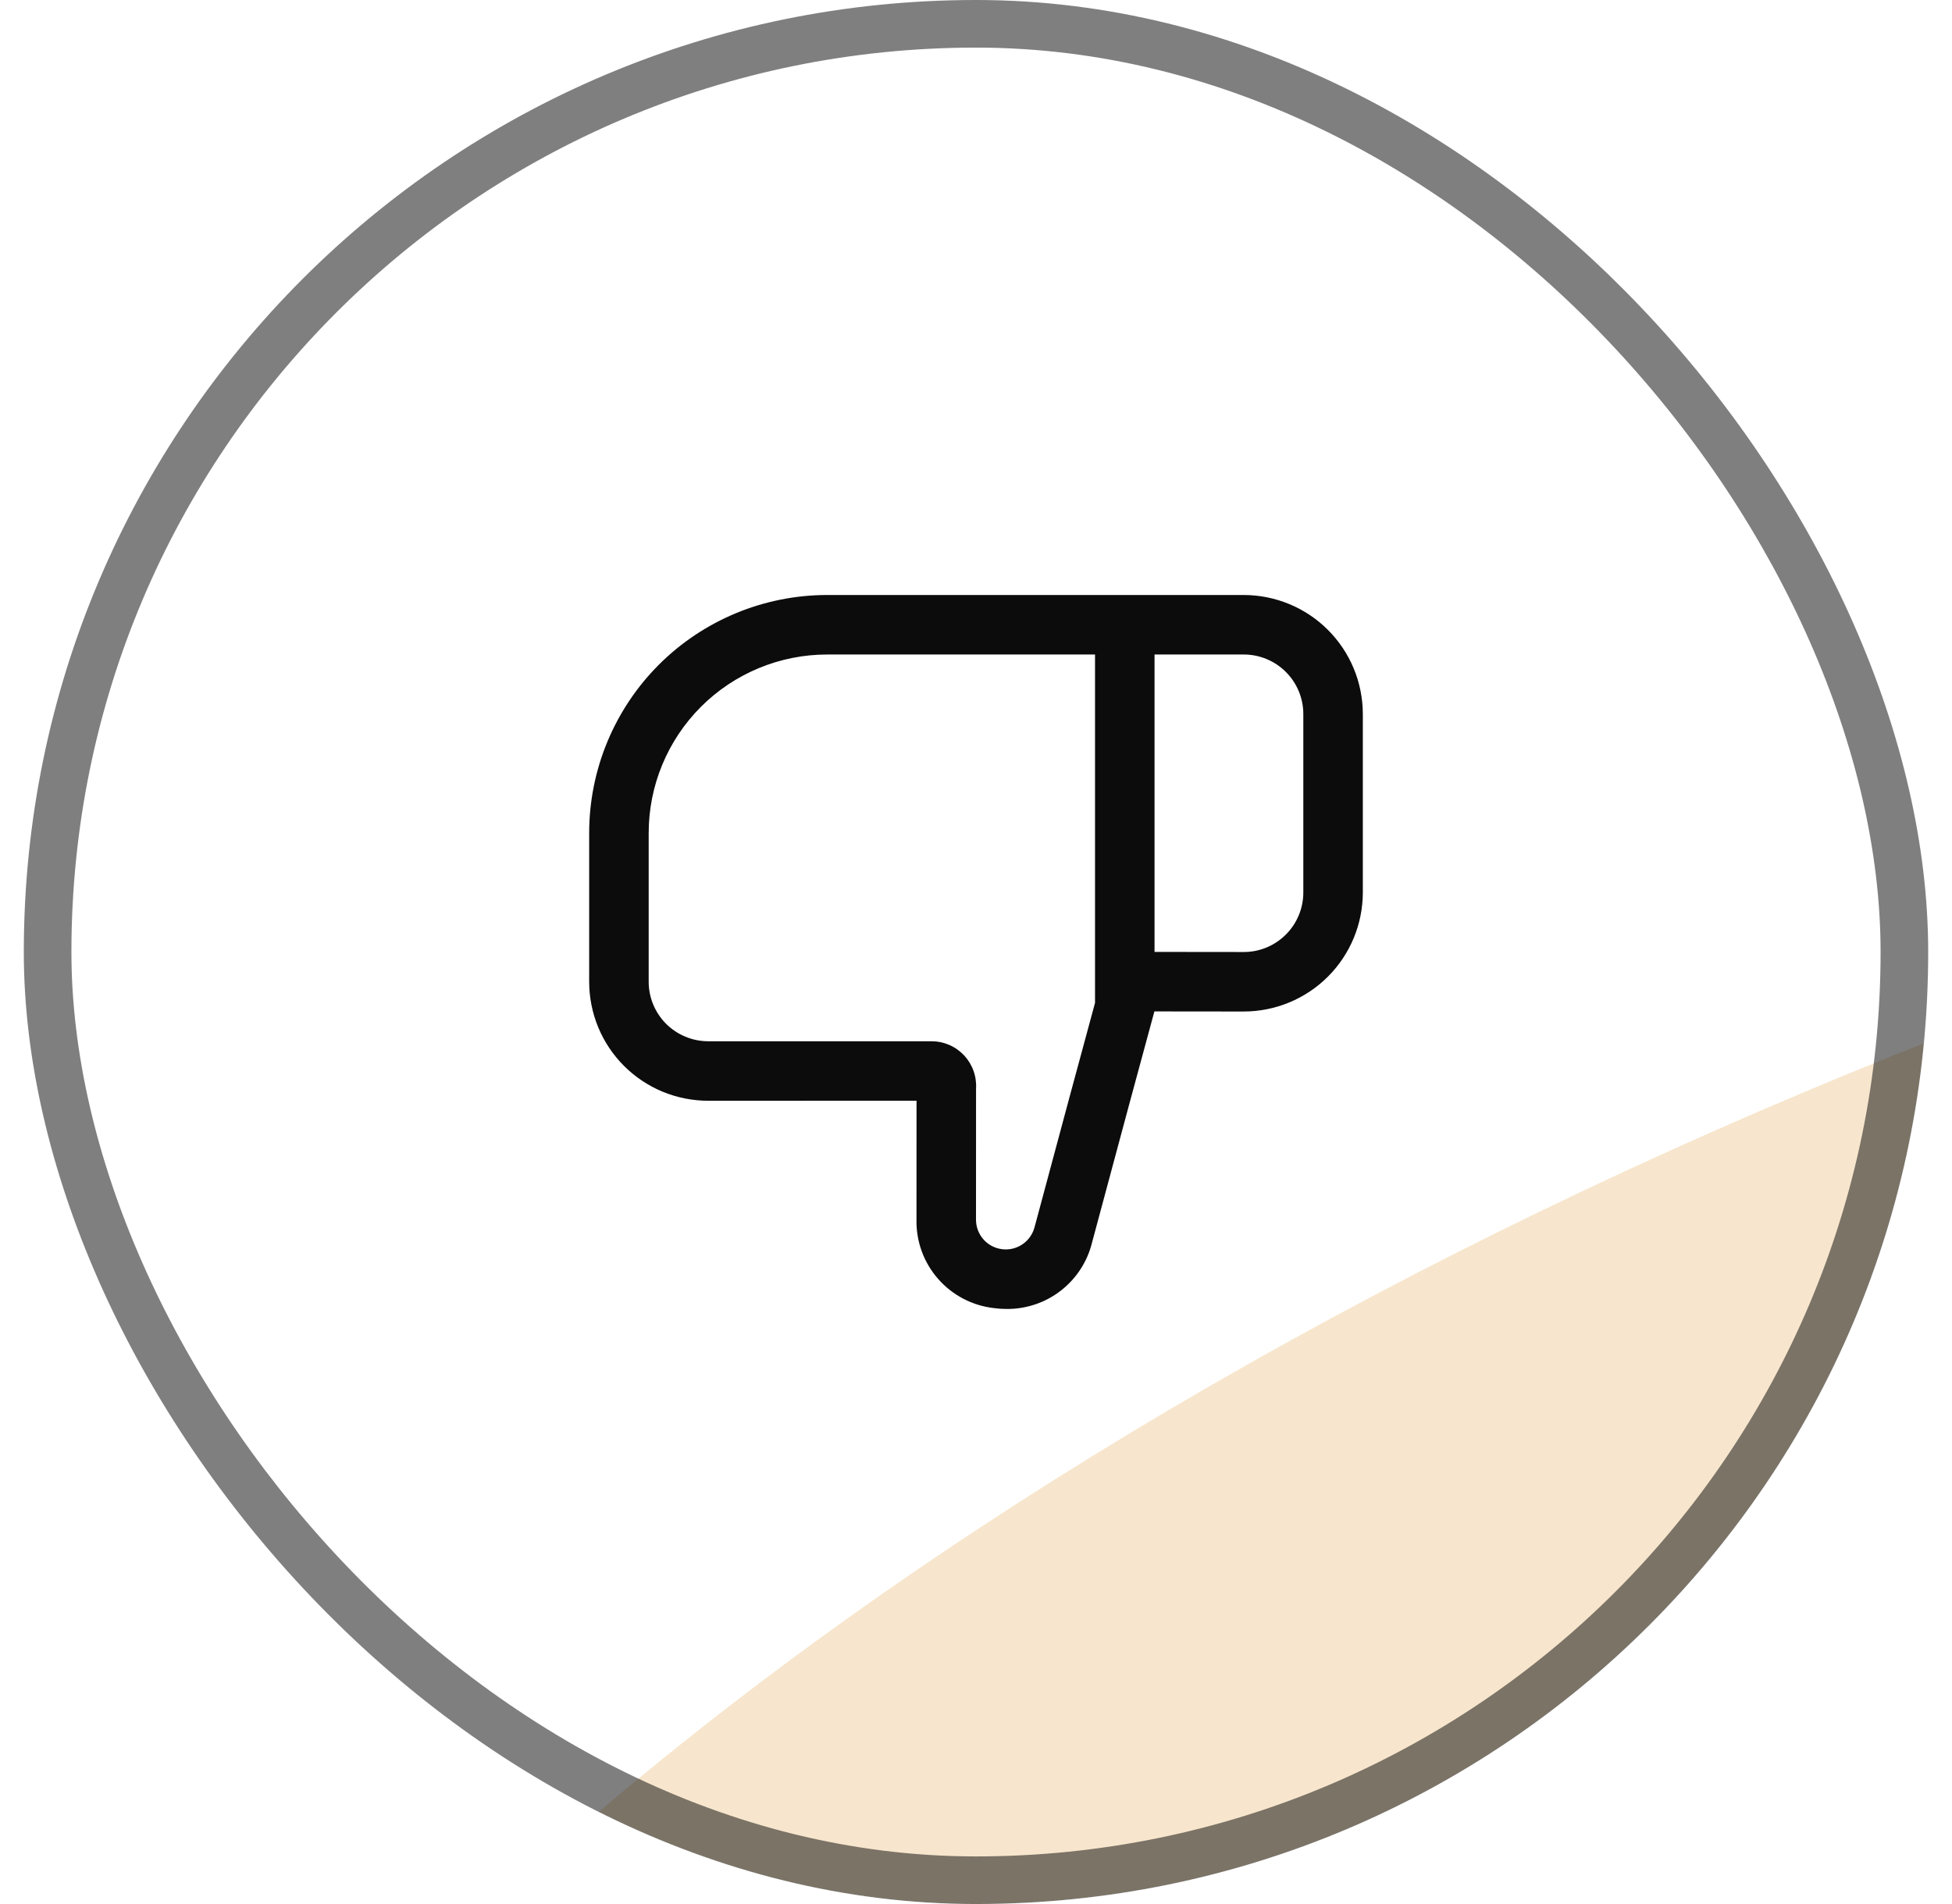
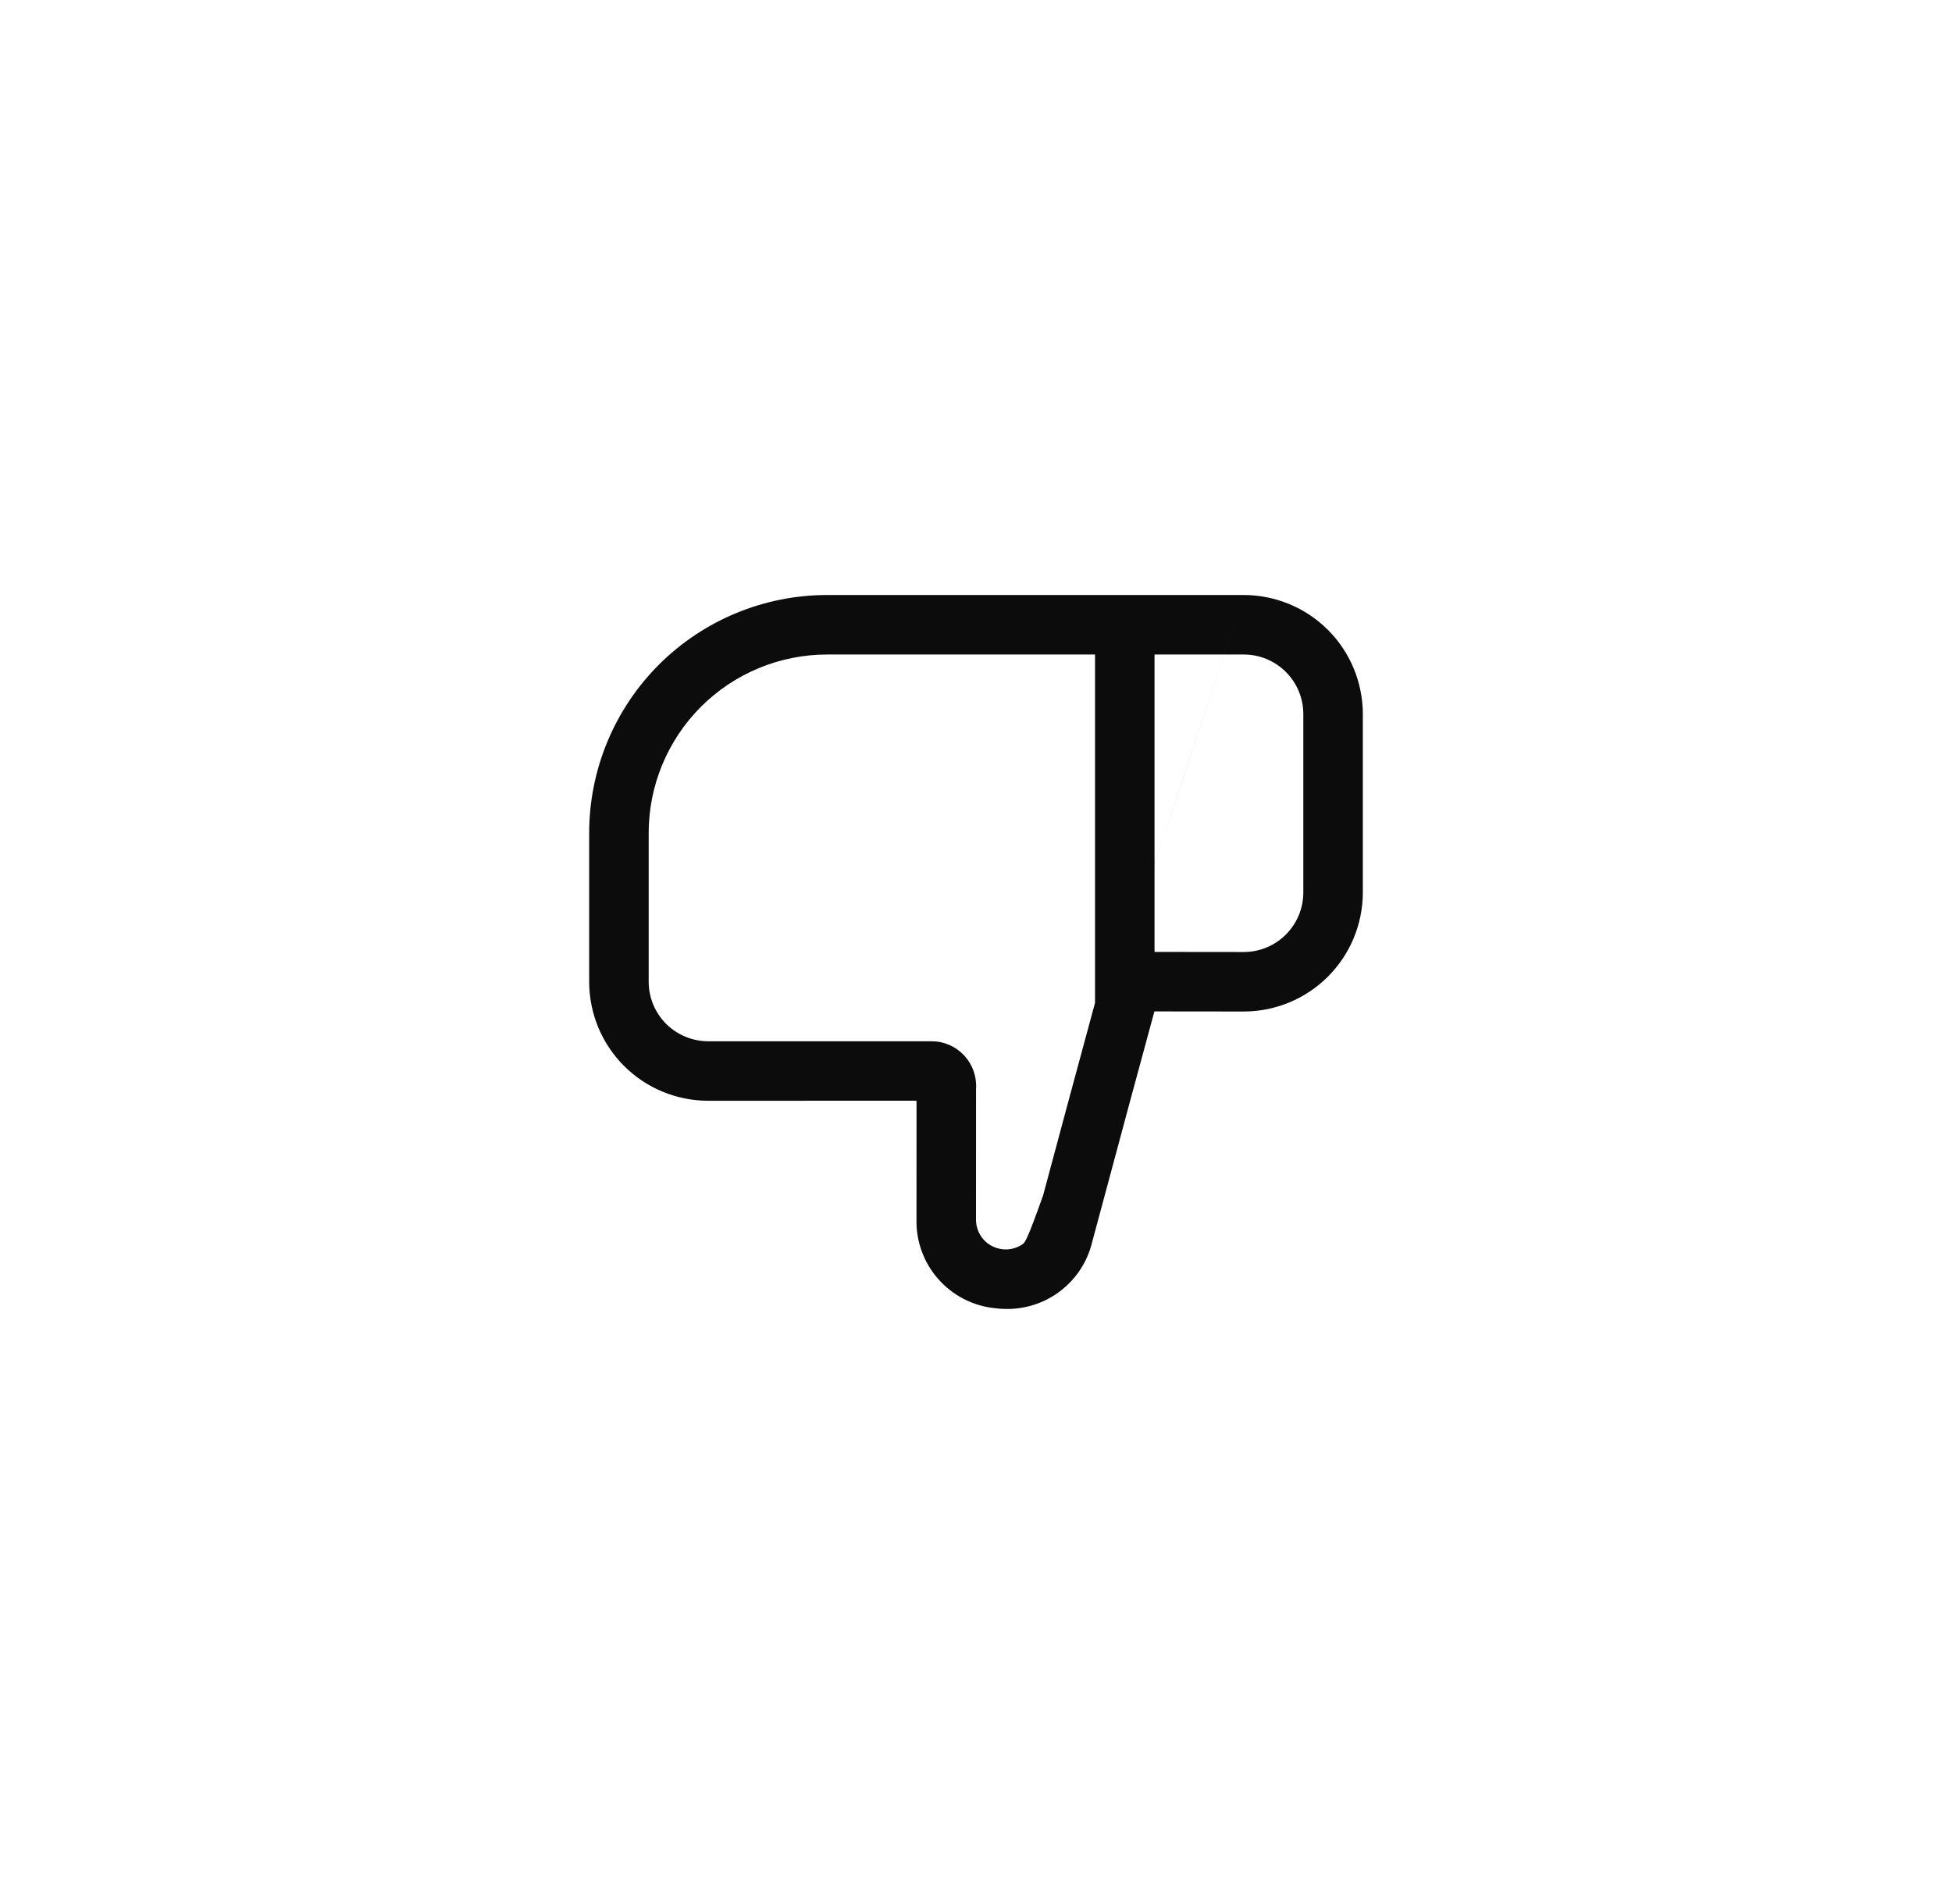
<svg xmlns="http://www.w3.org/2000/svg" width="41" height="40" viewBox="0 0 41 40" fill="none">
  <g clip-path="url(#clip0_8335_11339)">
    <g opacity="0.4" clip-path="url(#clip1_8335_11339)">
      <g clip-path="url(#clip2_8335_11339)">
        <g opacity="0.7">
          <g filter="url(#filter0_f_8335_11339)">
-             <ellipse cx="58.699" cy="49.123" rx="62.962" ry="31.751" transform="rotate(-17.172 58.699 49.123)" fill="#D58000" fill-opacity="0.7" />
-           </g>
+             </g>
        </g>
      </g>
    </g>
-     <rect x="1" y="0.5" width="39" height="39" rx="19.5" stroke="black" stroke-opacity="0.5" />
-     <path d="M26.125 12.5H17.375C16.049 12.5 14.777 13.027 13.839 13.964C12.902 14.902 12.375 16.174 12.375 17.5V20.625C12.375 20.953 12.44 21.278 12.565 21.582C12.691 21.885 12.875 22.161 13.107 22.393C13.339 22.625 13.615 22.809 13.918 22.935C14.222 23.06 14.547 23.125 14.875 23.125L19.251 23.124L19.25 25.624C19.241 26.081 19.403 26.525 19.705 26.868C20.006 27.212 20.425 27.43 20.879 27.481C20.967 27.493 21.056 27.499 21.144 27.499C21.556 27.502 21.958 27.366 22.283 27.113C22.608 26.86 22.839 26.505 22.937 26.105C23.495 24.02 24.015 22.099 24.247 21.248L26.125 21.25C26.788 21.249 27.423 20.986 27.892 20.517C28.361 20.048 28.624 19.413 28.625 18.75V15C28.624 14.337 28.361 13.702 27.892 13.233C27.423 12.764 26.788 12.501 26.125 12.5ZM21.73 25.781C21.691 25.928 21.601 26.056 21.475 26.141C21.349 26.226 21.196 26.263 21.046 26.243C20.895 26.224 20.756 26.151 20.656 26.037C20.556 25.923 20.5 25.776 20.5 25.624L20.501 22.874C20.509 22.746 20.491 22.617 20.448 22.497C20.405 22.376 20.337 22.265 20.25 22.171C20.162 22.078 20.056 22.003 19.938 21.952C19.82 21.901 19.693 21.875 19.565 21.875L14.876 21.875C14.544 21.875 14.226 21.743 13.991 21.509C13.757 21.274 13.625 20.956 13.625 20.625V17.5C13.625 16.505 14.02 15.552 14.723 14.848C15.427 14.145 16.38 13.75 17.375 13.75H23V21.069C22.752 21.981 22.258 23.806 21.73 25.781ZM27.375 18.75C27.375 19.081 27.243 19.399 27.009 19.633C26.774 19.868 26.457 20 26.126 20L24.25 19.998V13.75H26.125C26.456 13.75 26.774 13.882 27.009 14.117C27.243 14.351 27.375 14.669 27.375 15V18.75Z" fill="black" fill-opacity="0.95" />
+     <path d="M26.125 12.5H17.375C16.049 12.5 14.777 13.027 13.839 13.964C12.902 14.902 12.375 16.174 12.375 17.5V20.625C12.375 20.953 12.44 21.278 12.565 21.582C12.691 21.885 12.875 22.161 13.107 22.393C13.339 22.625 13.615 22.809 13.918 22.935C14.222 23.06 14.547 23.125 14.875 23.125L19.251 23.124L19.25 25.624C19.241 26.081 19.403 26.525 19.705 26.868C20.006 27.212 20.425 27.43 20.879 27.481C20.967 27.493 21.056 27.499 21.144 27.499C21.556 27.502 21.958 27.366 22.283 27.113C22.608 26.86 22.839 26.505 22.937 26.105C23.495 24.02 24.015 22.099 24.247 21.248L26.125 21.25C26.788 21.249 27.423 20.986 27.892 20.517C28.361 20.048 28.624 19.413 28.625 18.75V15C28.624 14.337 28.361 13.702 27.892 13.233C27.423 12.764 26.788 12.501 26.125 12.5ZC21.691 25.928 21.601 26.056 21.475 26.141C21.349 26.226 21.196 26.263 21.046 26.243C20.895 26.224 20.756 26.151 20.656 26.037C20.556 25.923 20.5 25.776 20.5 25.624L20.501 22.874C20.509 22.746 20.491 22.617 20.448 22.497C20.405 22.376 20.337 22.265 20.25 22.171C20.162 22.078 20.056 22.003 19.938 21.952C19.82 21.901 19.693 21.875 19.565 21.875L14.876 21.875C14.544 21.875 14.226 21.743 13.991 21.509C13.757 21.274 13.625 20.956 13.625 20.625V17.5C13.625 16.505 14.02 15.552 14.723 14.848C15.427 14.145 16.38 13.75 17.375 13.75H23V21.069C22.752 21.981 22.258 23.806 21.73 25.781ZM27.375 18.75C27.375 19.081 27.243 19.399 27.009 19.633C26.774 19.868 26.457 20 26.126 20L24.25 19.998V13.75H26.125C26.456 13.75 26.774 13.882 27.009 14.117C27.243 14.351 27.375 14.669 27.375 15V18.75Z" fill="black" fill-opacity="0.95" />
  </g>
  <defs>
    <filter id="filter0_f_8335_11339" x="-25.989" y="-10.258" width="169.377" height="118.761" filterUnits="userSpaceOnUse" color-interpolation-filters="sRGB">
      <feFlood flood-opacity="0" result="BackgroundImageFix" />
      <feBlend mode="normal" in="SourceGraphic" in2="BackgroundImageFix" result="shape" />
      <feGaussianBlur stdDeviation="11.899" result="effect1_foregroundBlur_8335_11339" />
    </filter>
    <clipPath id="clip0_8335_11339">
      <rect x="0.5" width="40" height="40" rx="20" fill="white" />
    </clipPath>
    <clipPath id="clip1_8335_11339">
      <rect width="80" height="55.467" fill="white" transform="matrix(1 0 0 -1 -35.5 47)" />
    </clipPath>
    <clipPath id="clip2_8335_11339">
      <rect width="64" height="55.467" fill="white" transform="matrix(-1 0 0 -1 44.5 47)" />
    </clipPath>
  </defs>
</svg>